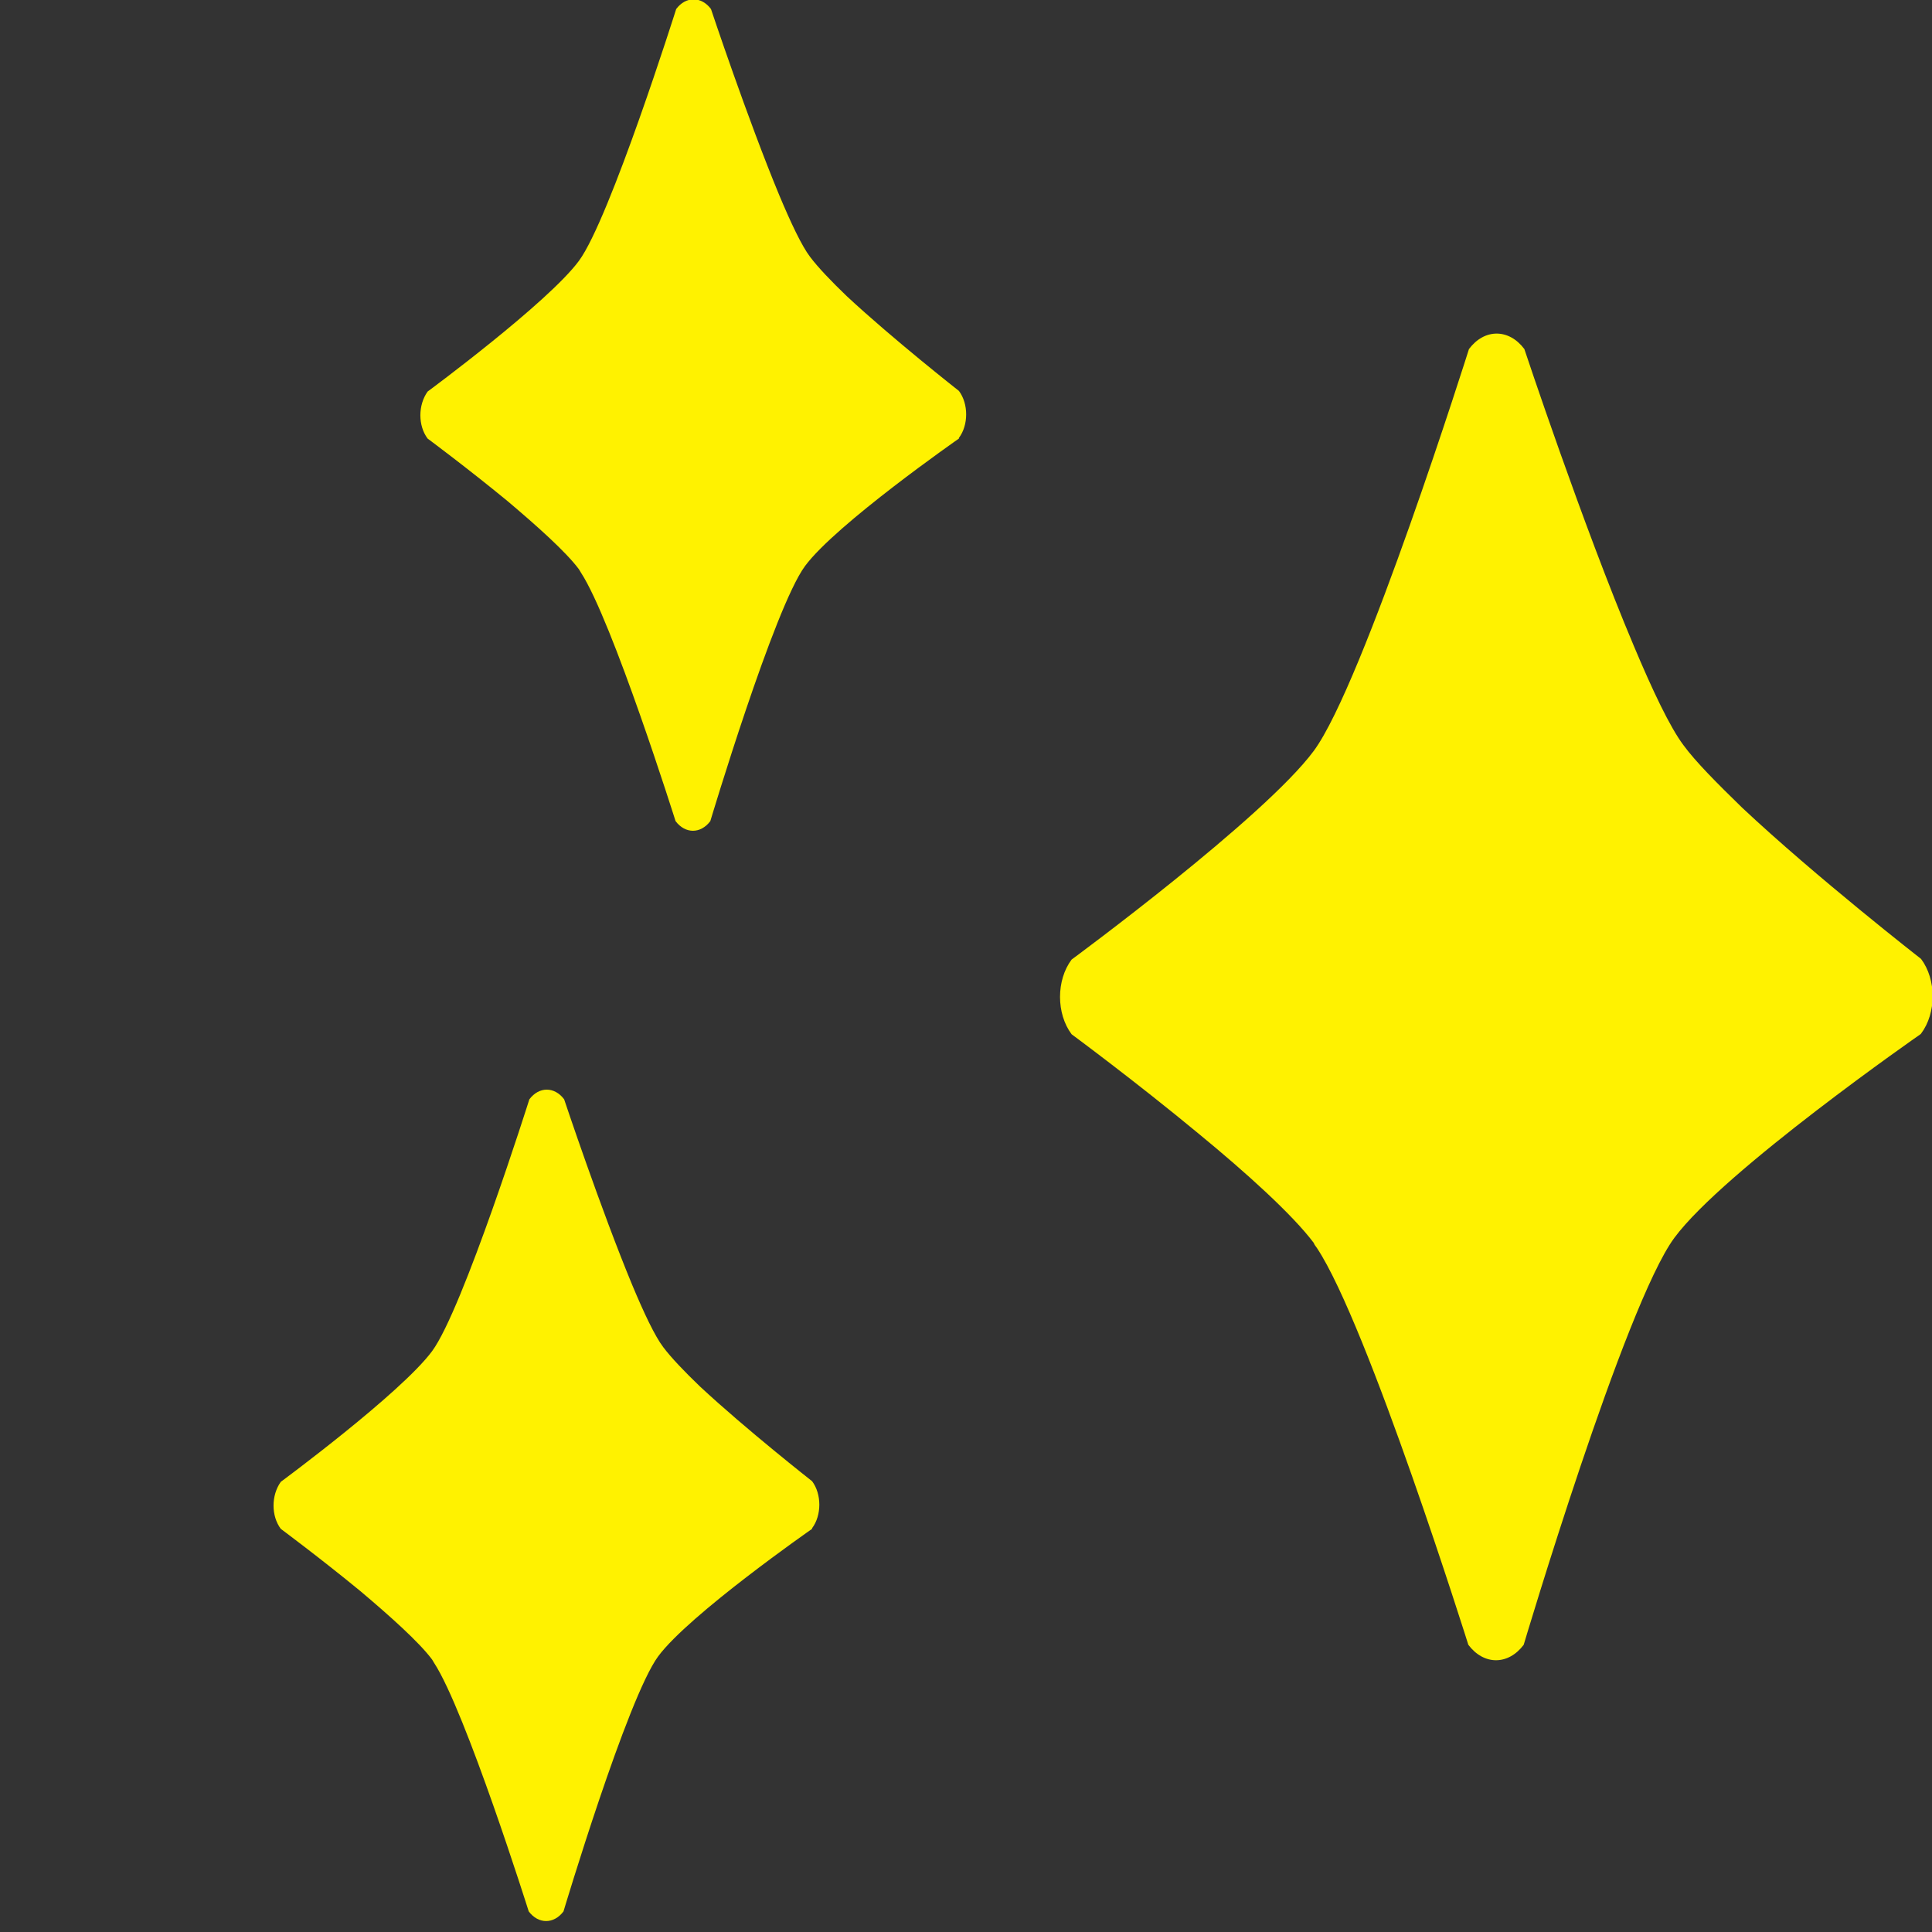
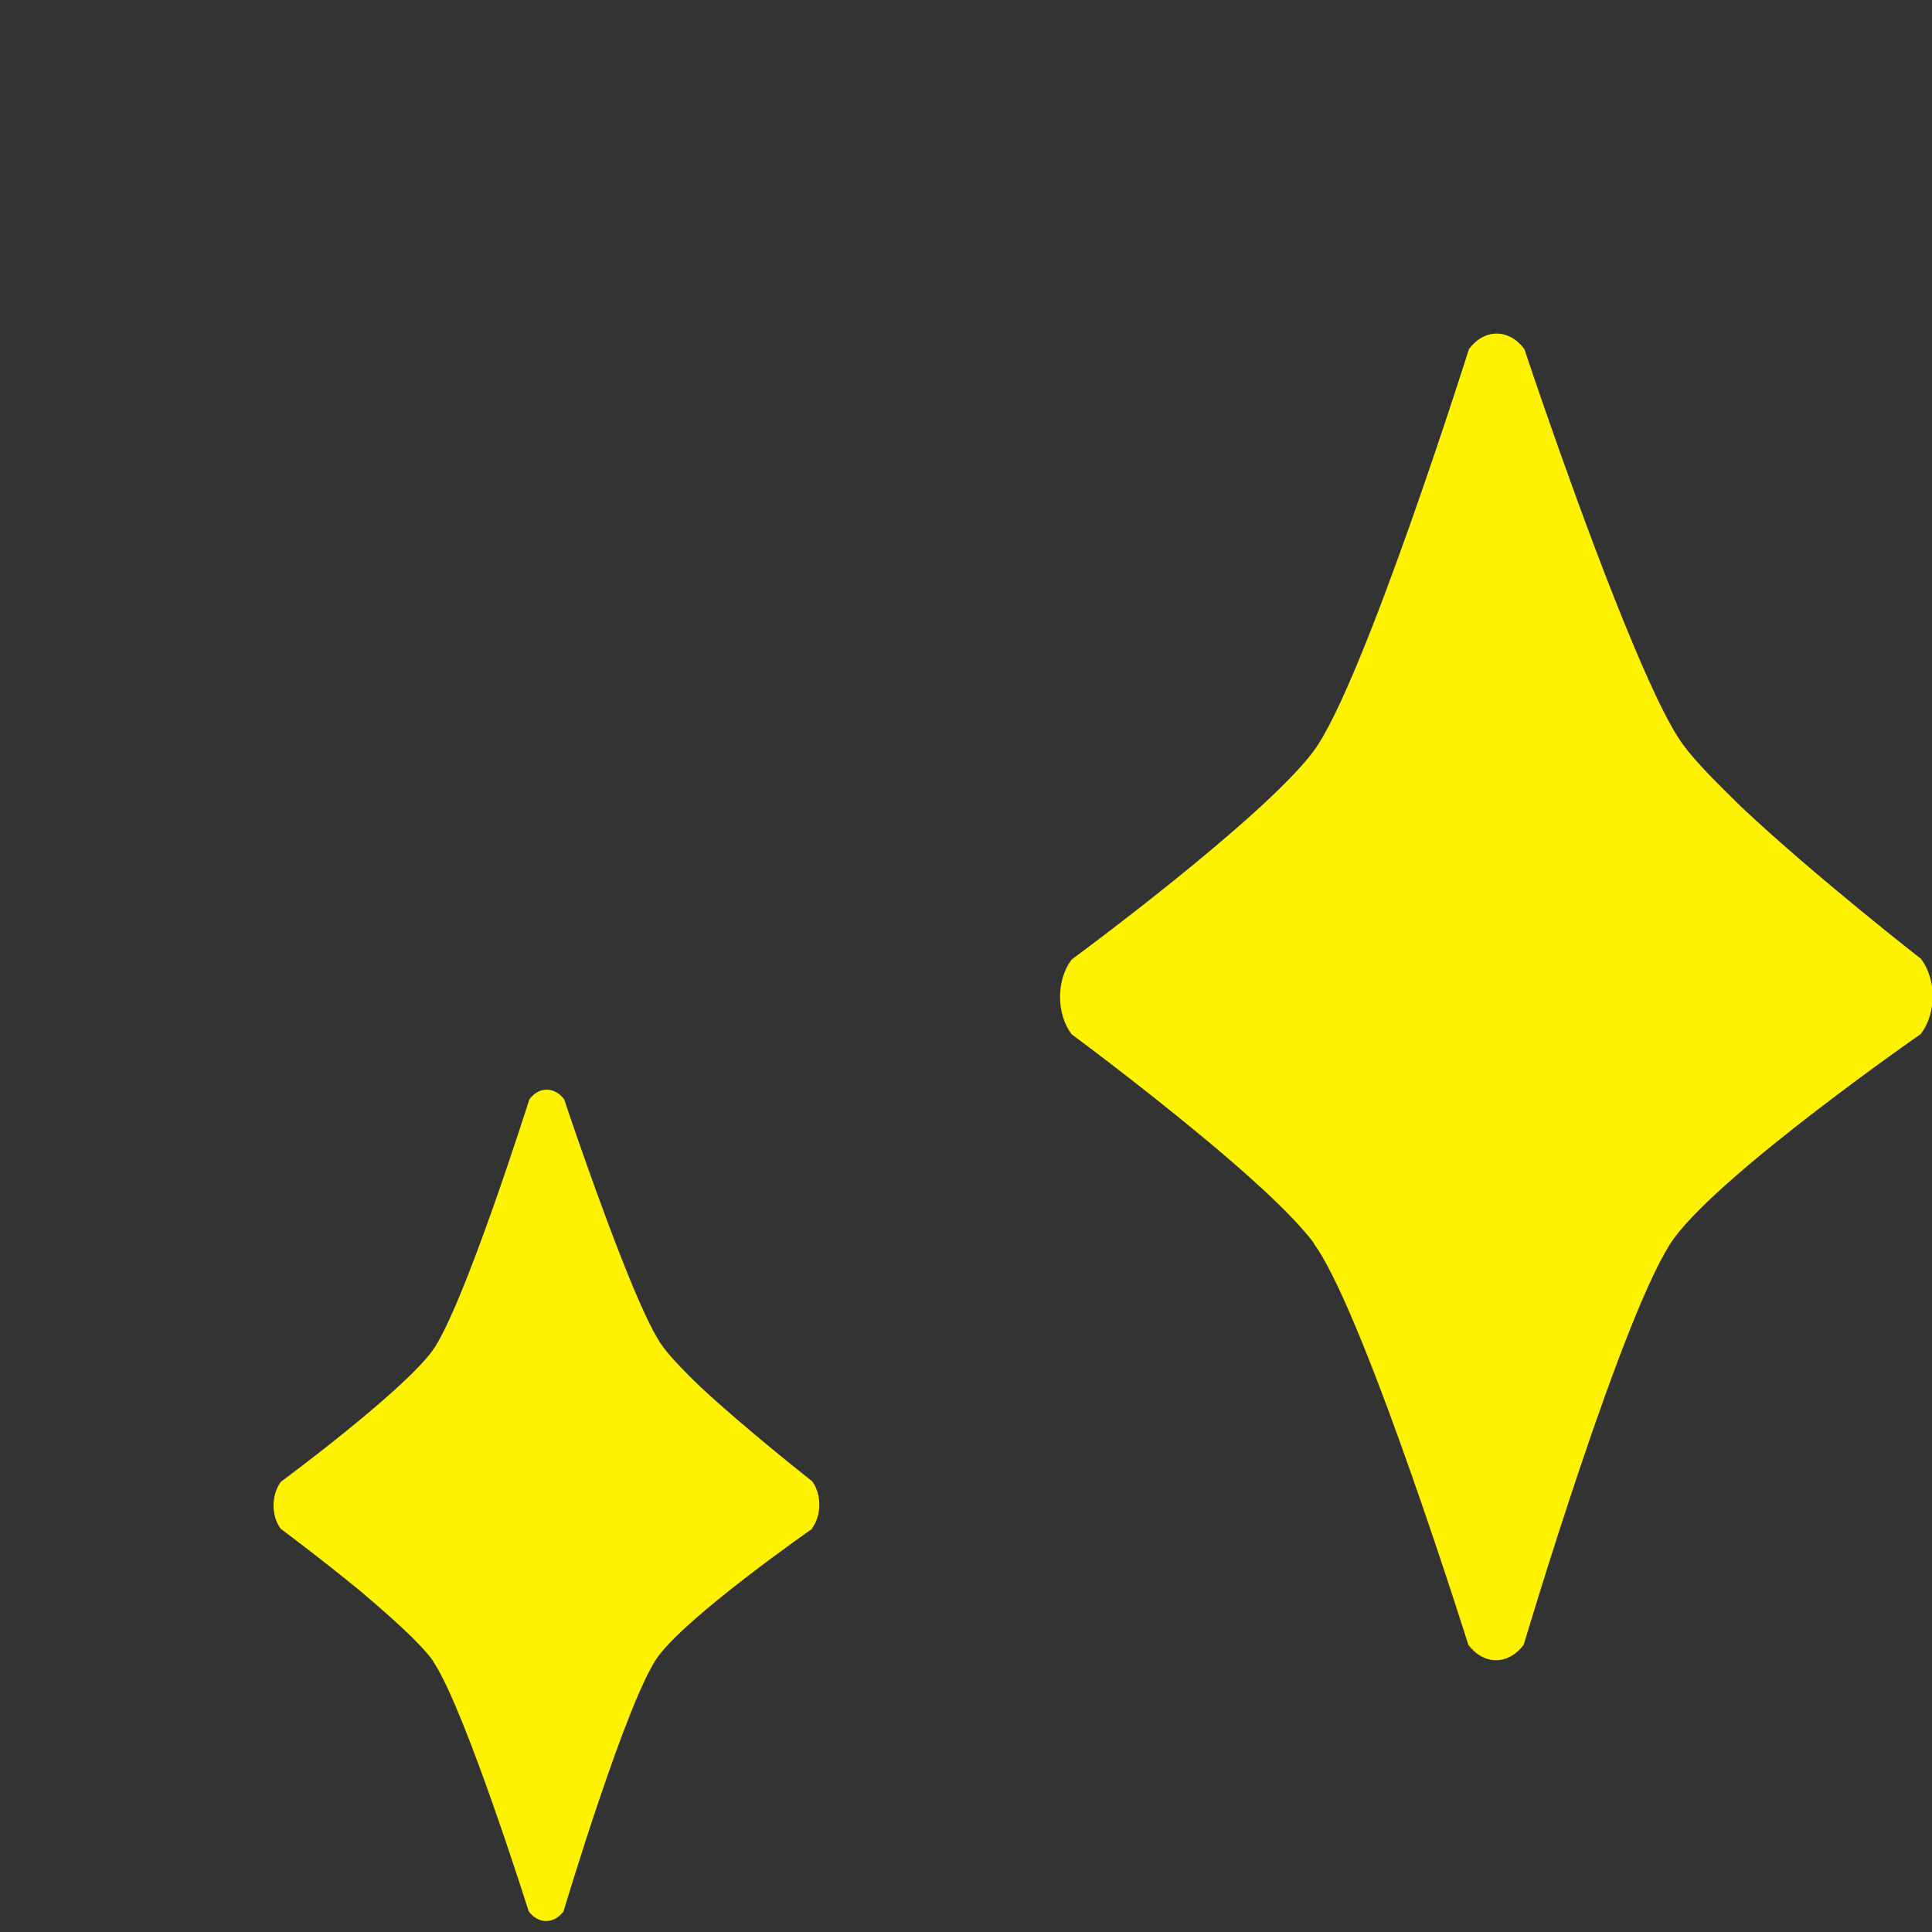
<svg xmlns="http://www.w3.org/2000/svg" id="Layer_1" data-name="Layer 1" viewBox="0 0 30 30">
  <rect x="0" y="0" width="30" height="30" fill="#333333" stroke="none" />
  <defs>
    <style>
      .cls-1 {
        fill: #fff200;
      }
    </style>
  </defs>
-   <path class="cls-1" d="M14.89,6.81s-1.91,1.33-2.39,1.98c-.48,.65-1.47,3.96-1.47,3.96-.15,.2-.39,.2-.54,0,0,0-.98-3.11-1.47-3.86-.01-.02-.02-.03-.03-.05-.2-.27-.66-.68-1.11-1.06-.62-.51-1.24-.97-1.24-.97-.15-.2-.15-.52,0-.73,0,0,1.87-1.38,2.35-2.03,.48-.65,1.51-3.91,1.51-3.91,.15-.2,.39-.2,.54,0,0,0,.57,1.71,1.06,2.89,.18,.43,.35,.79,.48,.96,.12,.16,.33,.38,.57,.61,.72,.67,1.74,1.47,1.74,1.47,.15,.2,.15,.53,0,.73Z" />
  <path class="cls-1" d="M12.61,23.74s-1.91,1.33-2.39,1.98c-.48,.65-1.47,3.96-1.47,3.96-.15,.2-.39,.2-.54,0,0,0-.98-3.11-1.47-3.86-.01-.02-.02-.03-.03-.05-.2-.27-.66-.68-1.11-1.06-.62-.51-1.24-.97-1.24-.97-.15-.2-.15-.52,0-.73,0,0,1.87-1.38,2.35-2.03,.48-.65,1.51-3.91,1.51-3.91,.15-.2,.39-.2,.54,0,0,0,.57,1.71,1.06,2.89,.18,.43,.35,.79,.48,.96,.12,.16,.33,.38,.57,.61,.72,.67,1.74,1.47,1.74,1.47,.15,.2,.15,.53,0,.73Z" />
  <path class="cls-1" d="M29.82,16.06s-3.05,2.12-3.82,3.16c-.77,1.04-2.34,6.32-2.34,6.32-.24,.32-.62,.32-.86,0,0,0-1.56-4.97-2.35-6.16-.02-.03-.04-.05-.05-.08-.33-.44-1.05-1.09-1.78-1.69-.99-.82-1.98-1.55-1.98-1.55-.24-.32-.24-.84,0-1.16,0,0,2.99-2.2,3.76-3.24,.77-1.04,2.41-6.24,2.41-6.24,.24-.32,.62-.32,.86,0,0,0,.91,2.74,1.7,4.61,.29,.69,.56,1.26,.77,1.54,.19,.26,.53,.6,.91,.97,1.15,1.08,2.78,2.35,2.78,2.35,.24,.32,.24,.84,0,1.16Z" />
</svg>